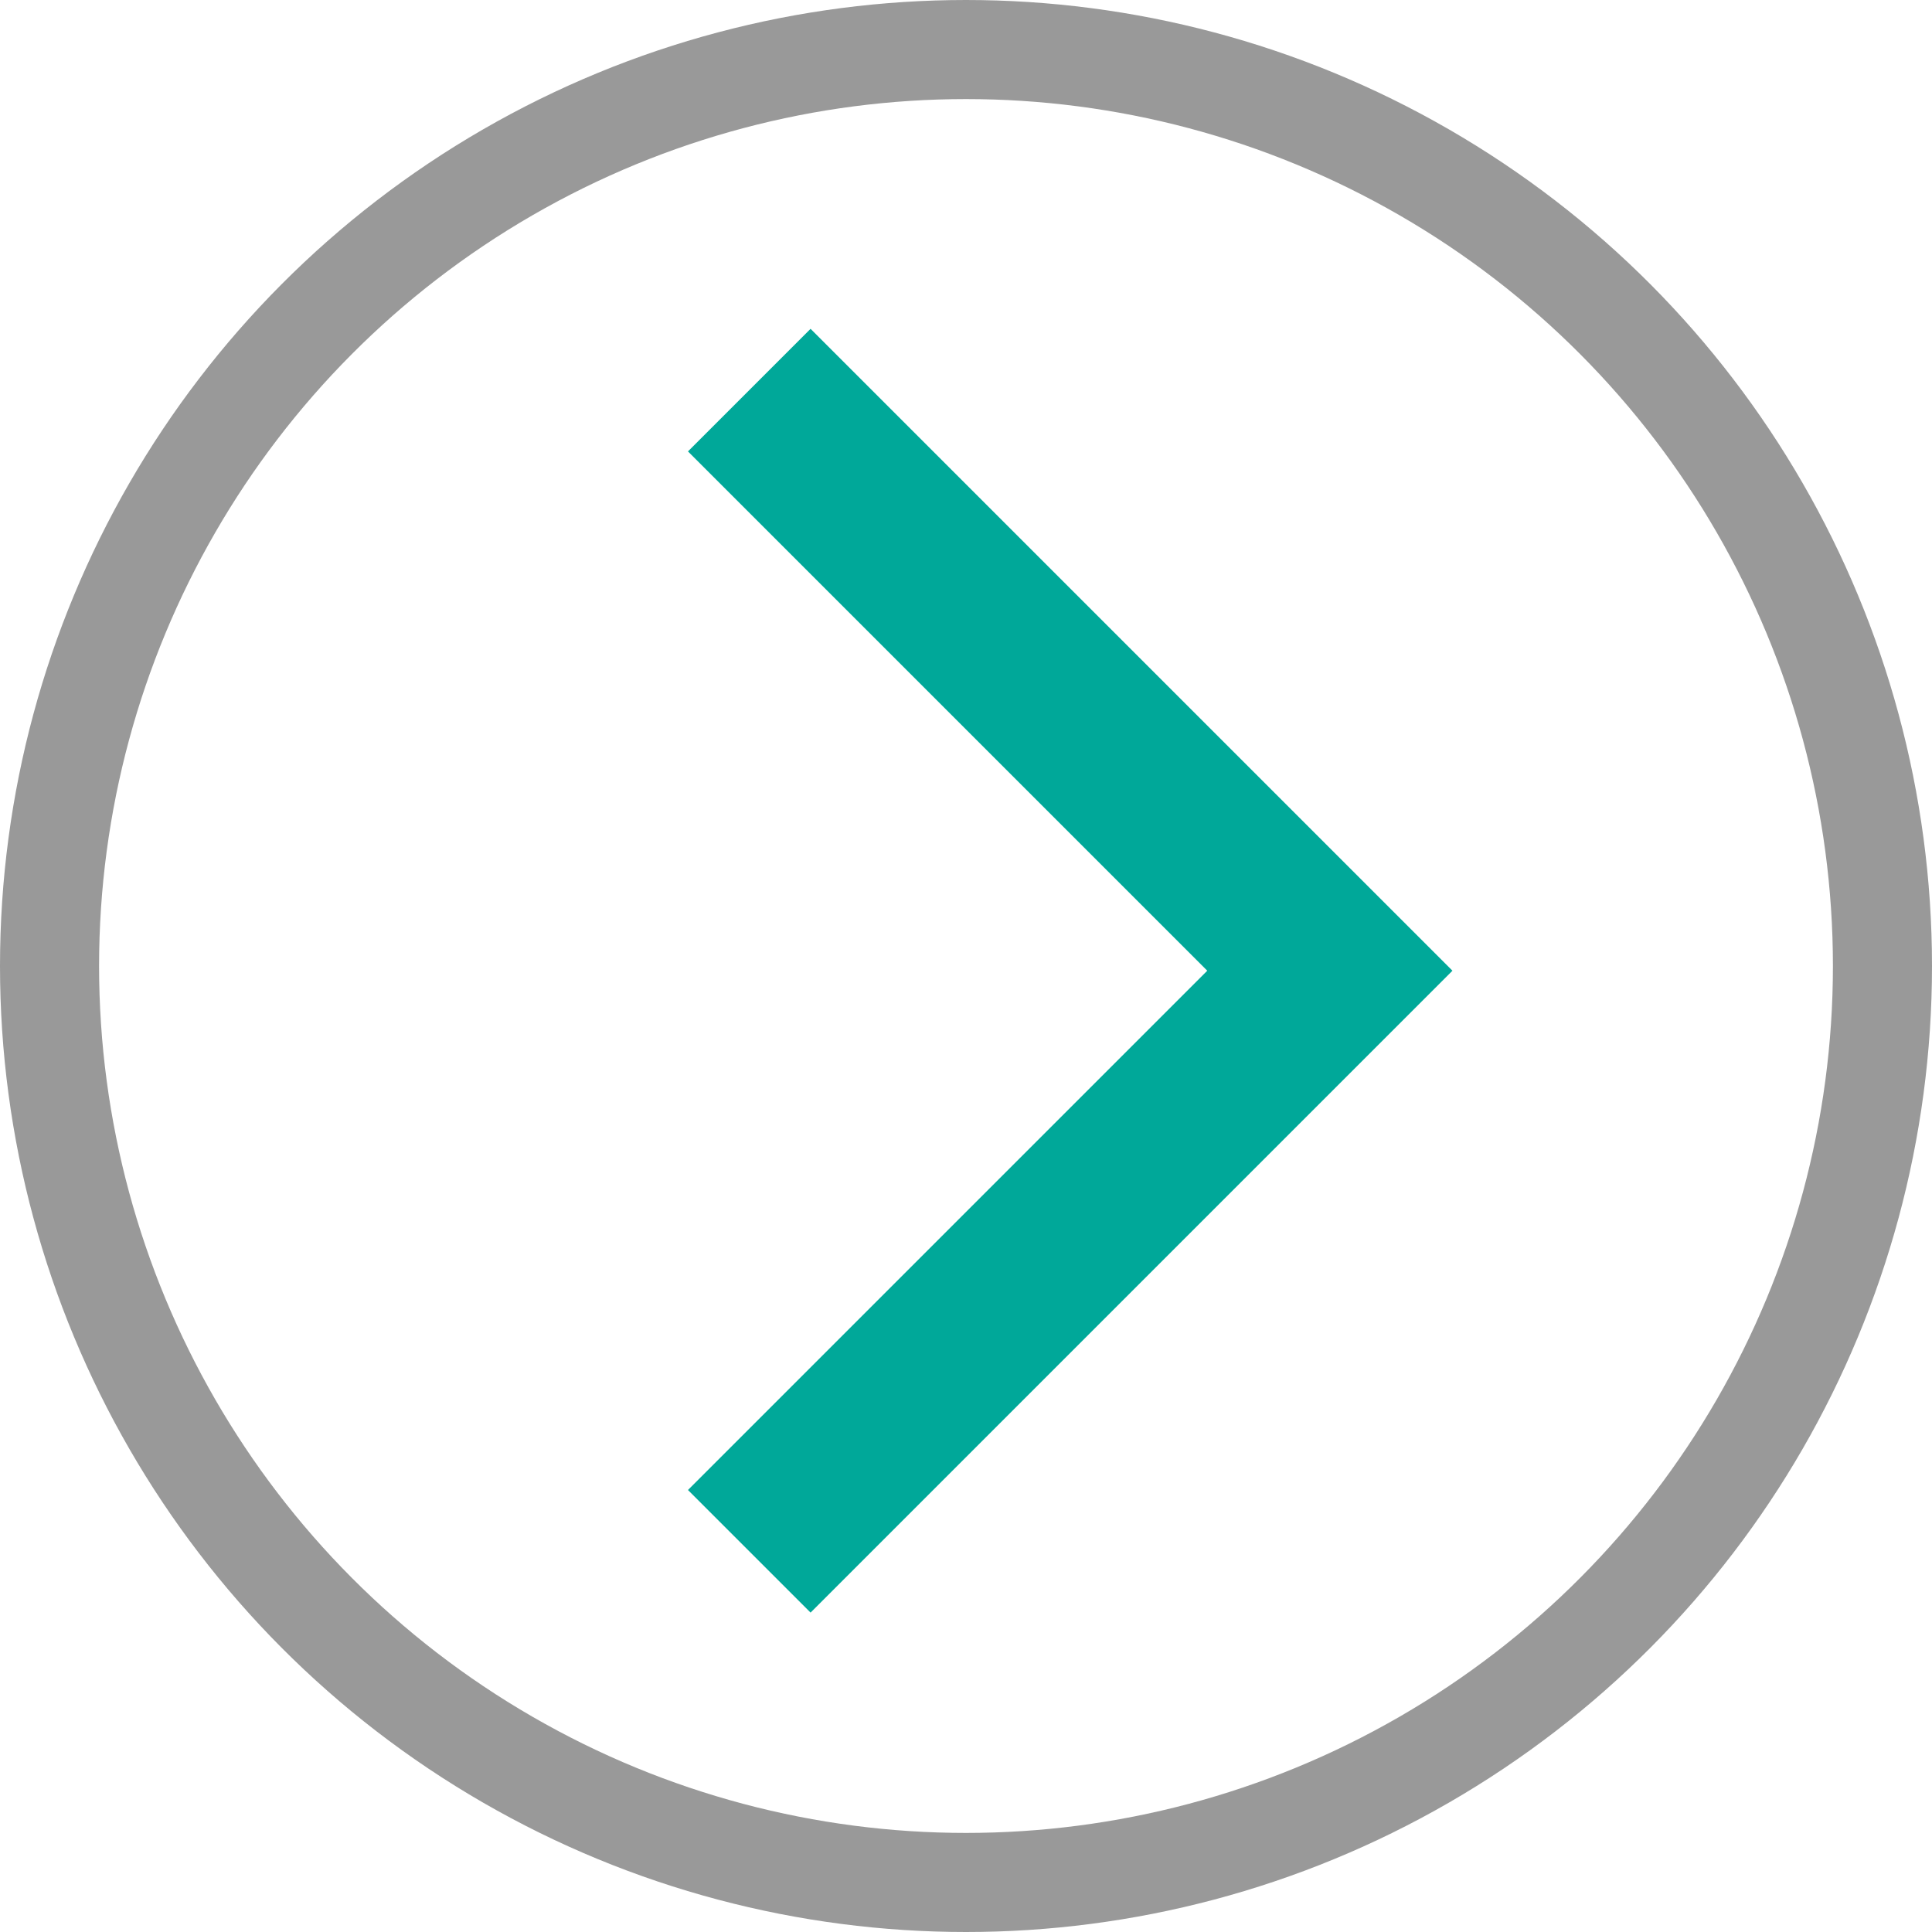
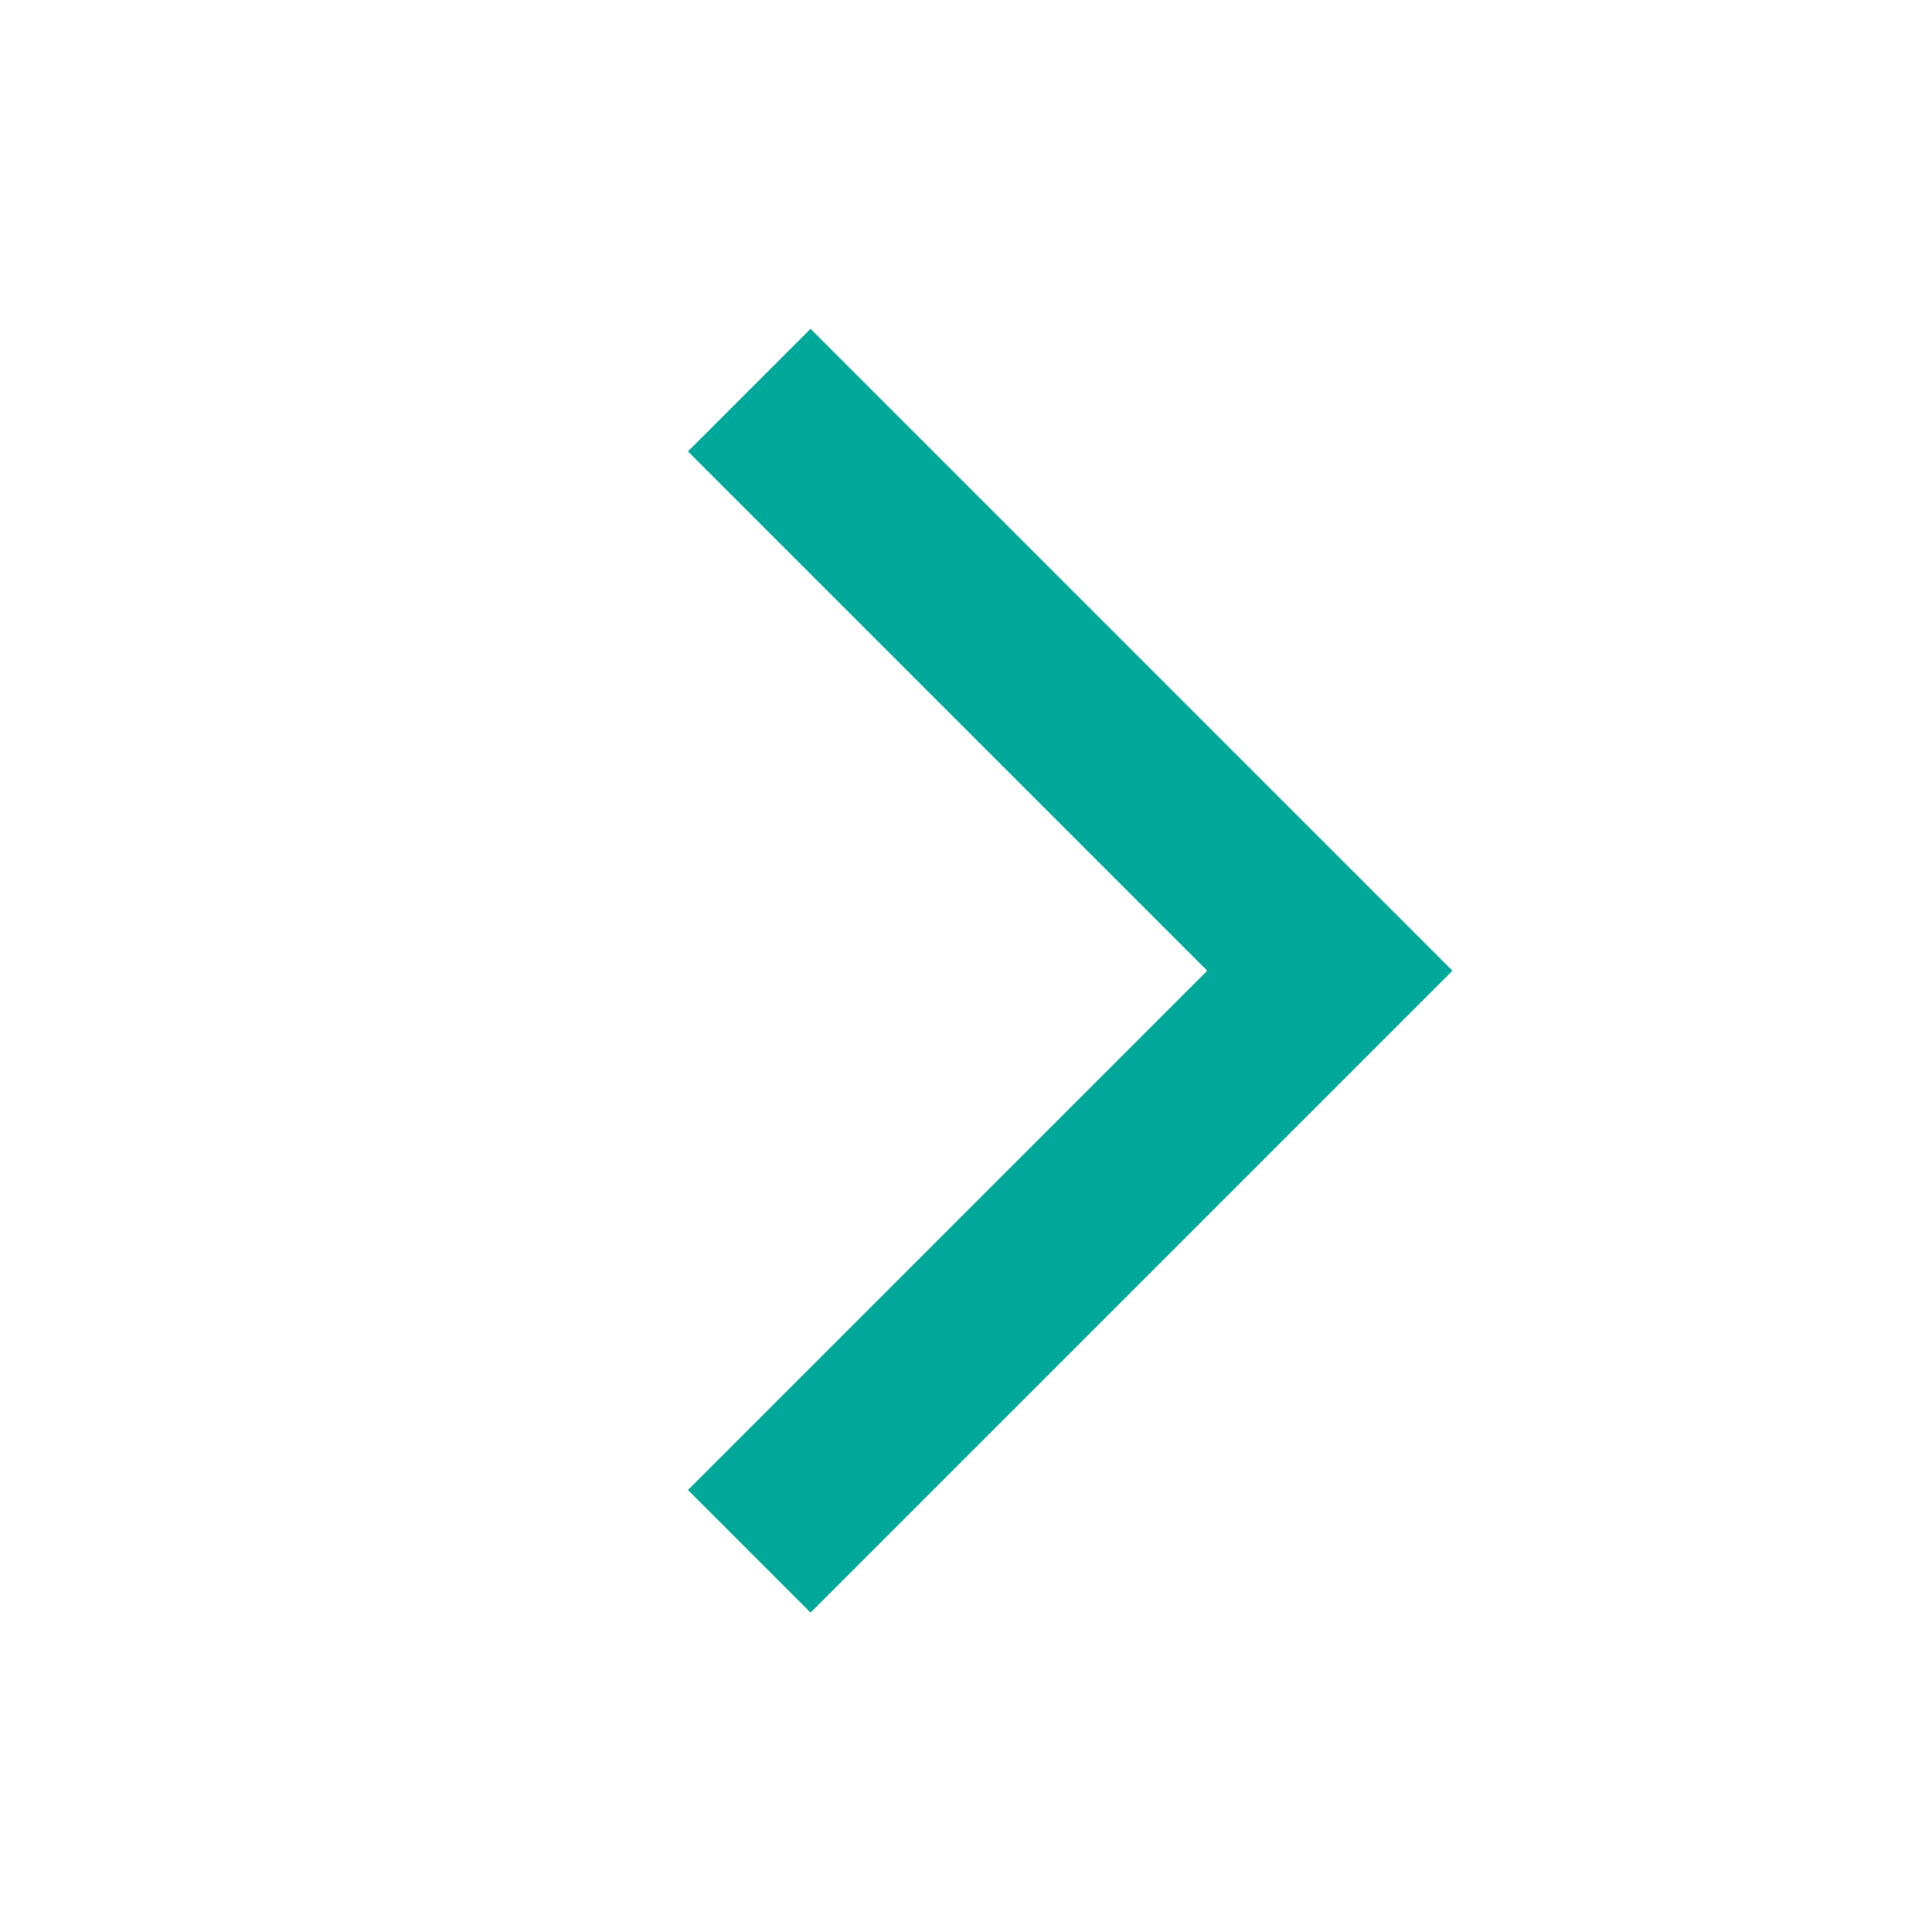
<svg xmlns="http://www.w3.org/2000/svg" id="Layer_1" data-name="Layer 1" viewBox="0 0 78 78">
-   <circle cx="39" cy="39" r="37" style="fill:none;stroke:#999;stroke-miterlimit:10;stroke-width:4px" />
  <polyline points="30.25 15.75 53.69 39.19 30.25 62.63" style="fill:none;stroke:#00a899;stroke-miterlimit:10;stroke-width:7px" />
</svg>